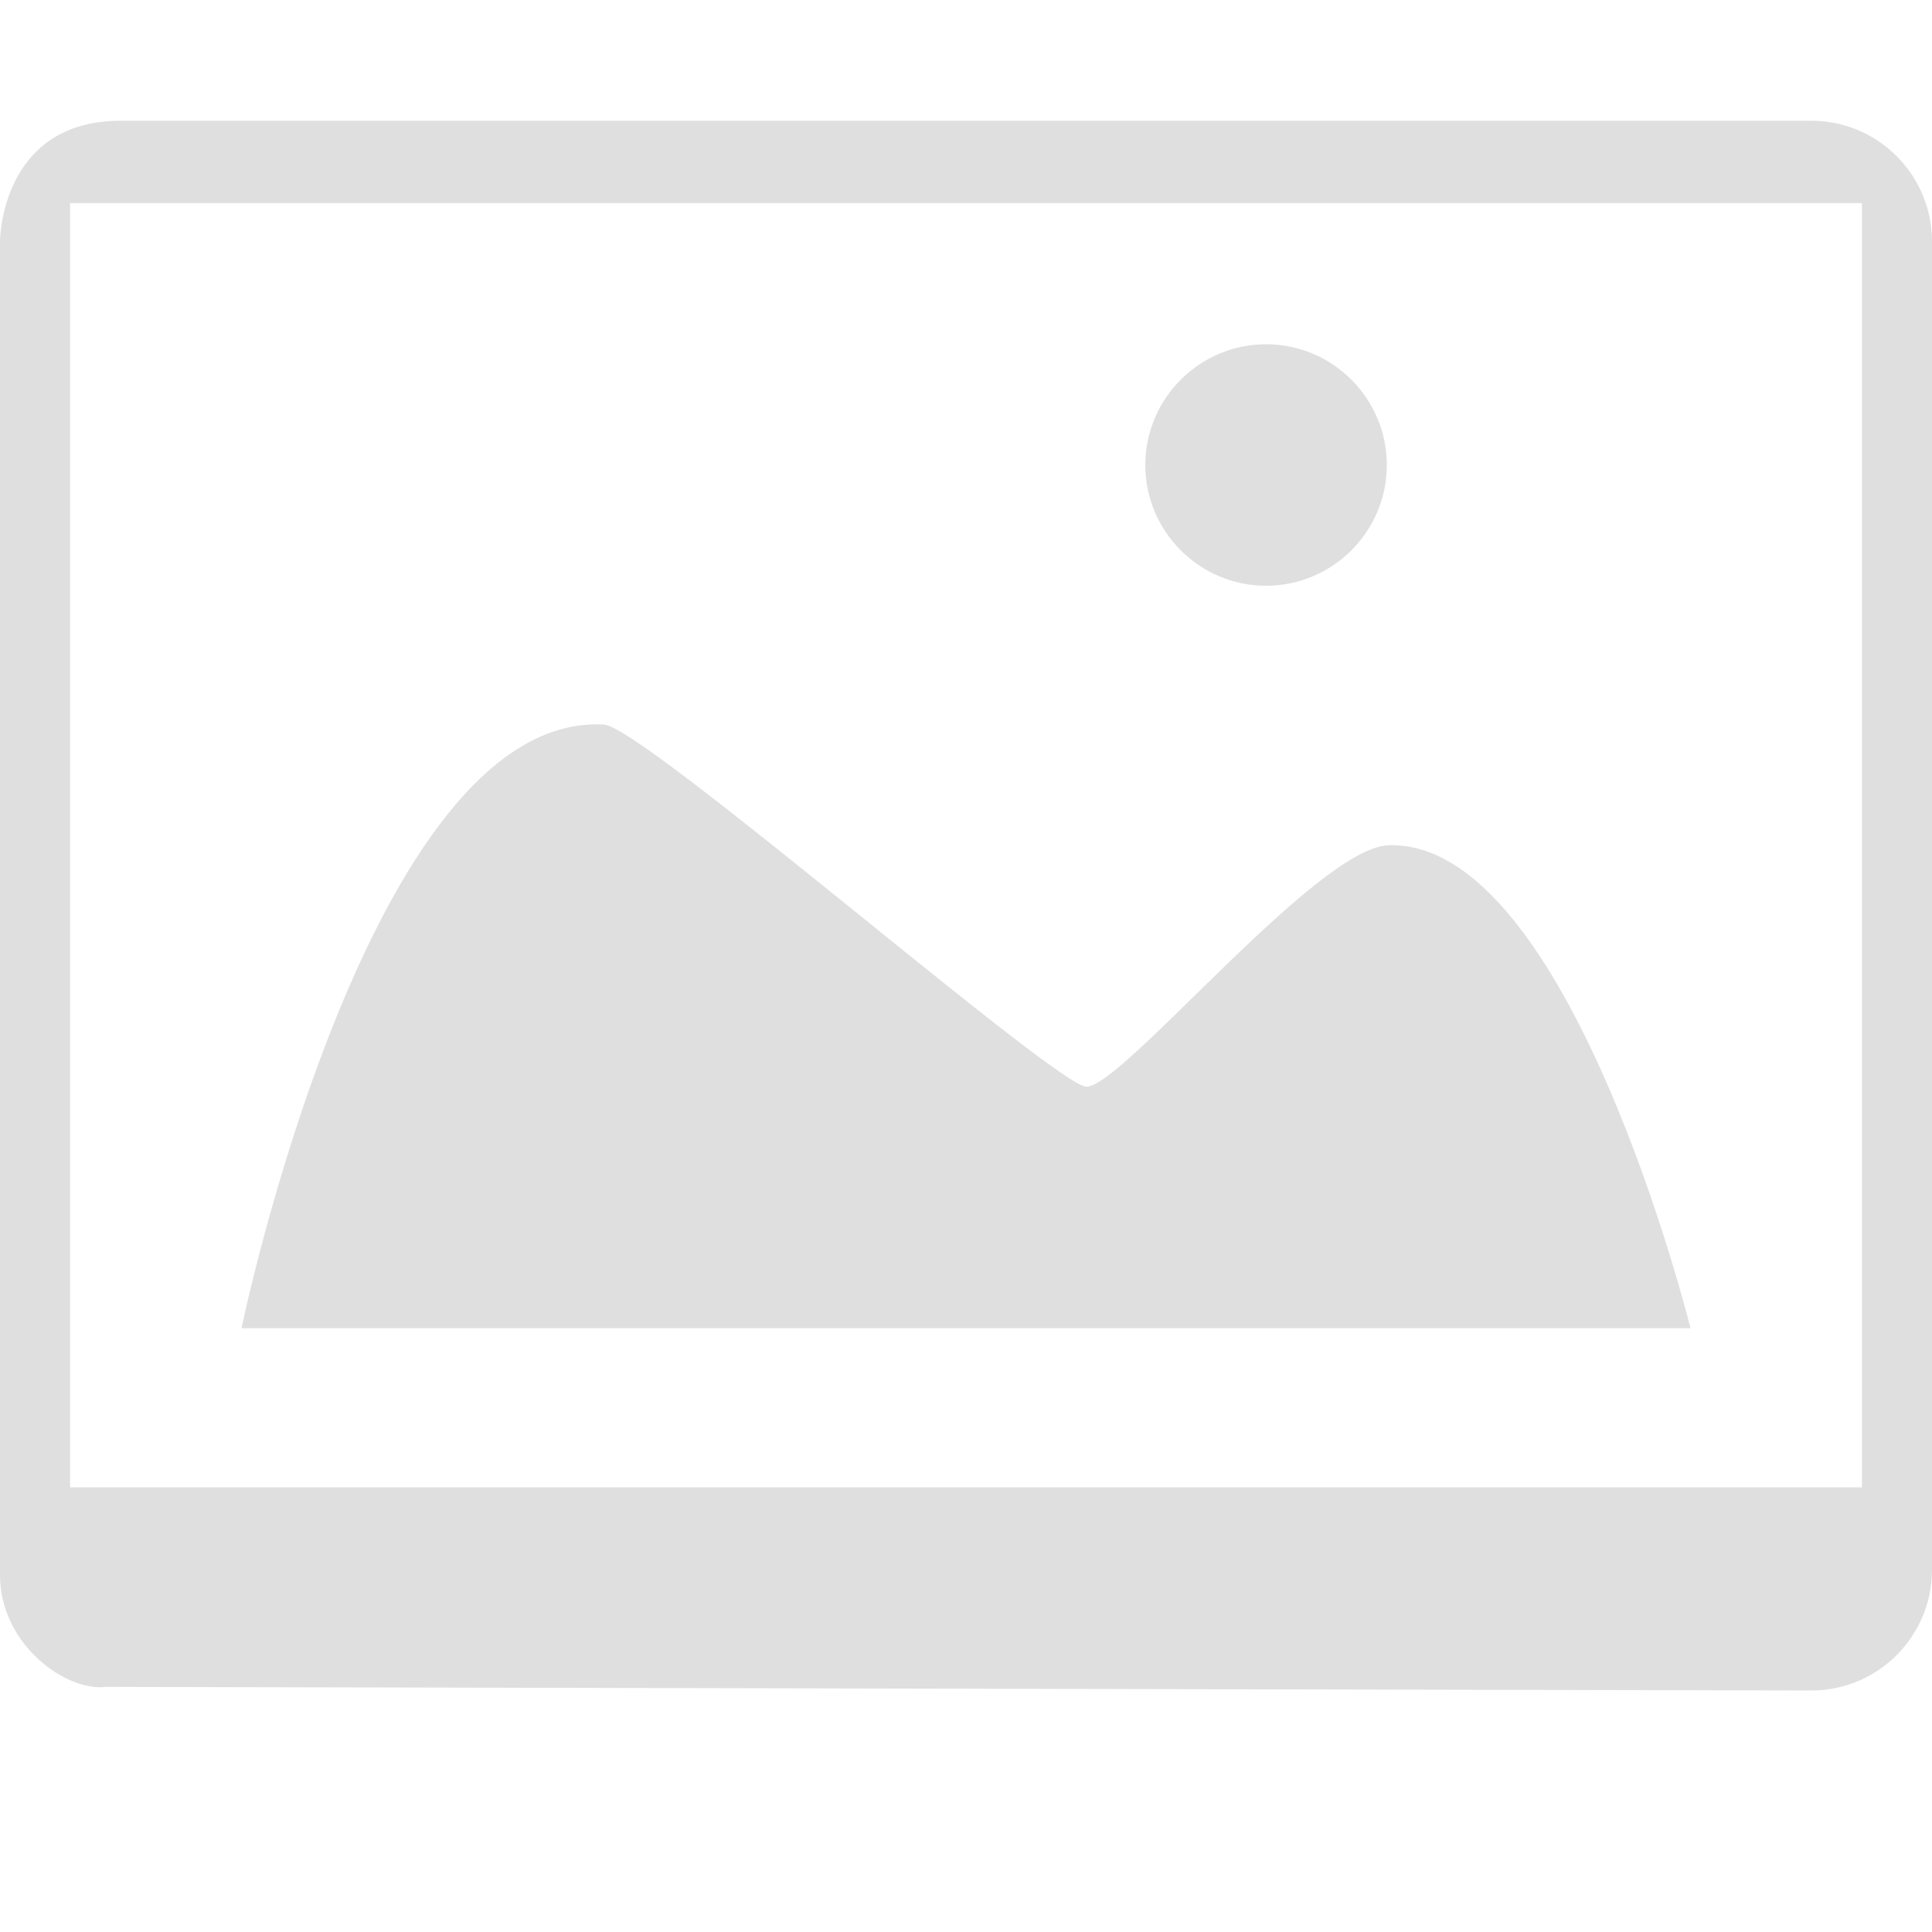
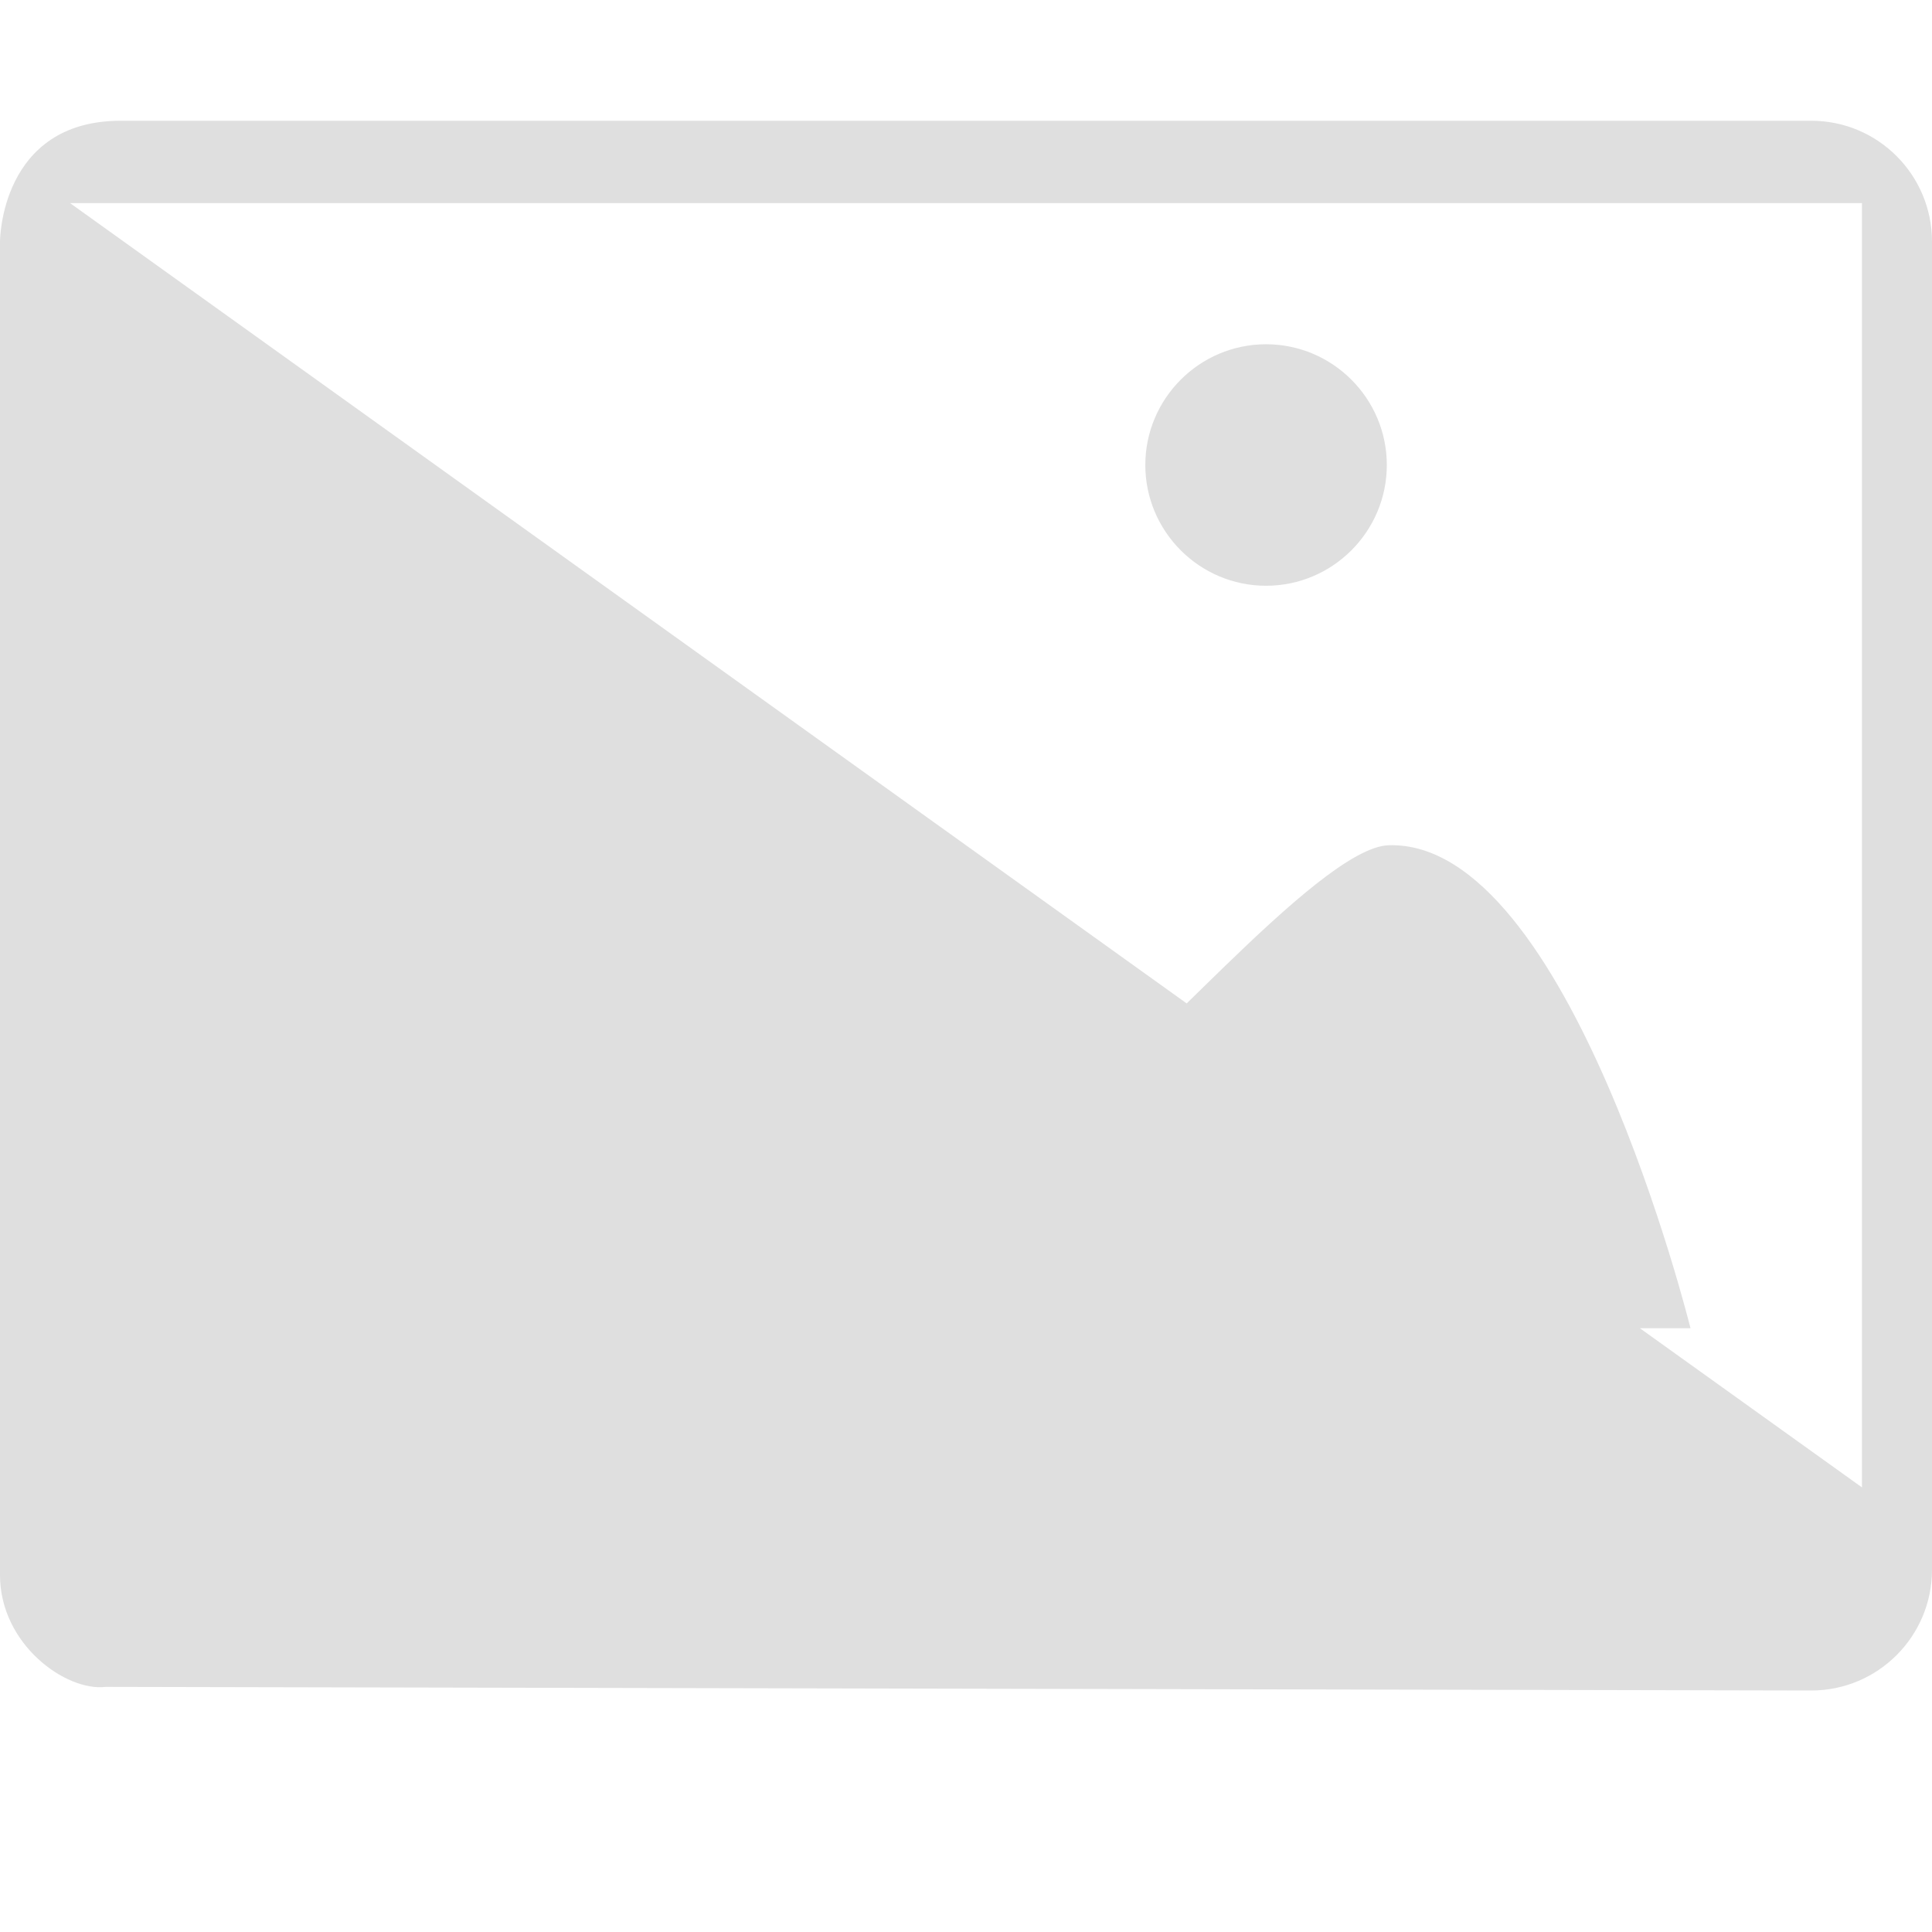
<svg xmlns="http://www.w3.org/2000/svg" width="100%" height="100%" viewBox="0 0 16 16">
  <defs>
    <style id="current-color-scheme" type="text/css">
   .ColorScheme-Text { color:#dfdfdf; } .ColorScheme-Highlight { color:#4285f4; } .ColorScheme-NeutralText { color:#ff9800; } .ColorScheme-PositiveText { color:#4caf50; } .ColorScheme-NegativeText { color:#f44336; }
  </style>
  </defs>
-   <path style="fill:currentColor" class="ColorScheme-Text" d="m1 1c-1 0-1 1-1 1v11.044c0 .575.547.966.875.926.045 0 14.125.03 14.125.03.554 0 1-.45 1-1v-11c0-.55-.446-1-1-1zm-.42.682h14.84v10.636h-14.84zm9.905 1.169c-.552 0-1 .45-1 1s.448 1 1 1 1-.45 1-1-.448-1-1-1zm-5.485 3.149c-1.946-.101-3 5-3 5h12s-1.001-4.047-2.5-4c-.594.019-2.194 1.989-2.5 2-.244.009-3.668-2.983-4-3z" />
+   <path style="fill:currentColor" class="ColorScheme-Text" d="m1 1c-1 0-1 1-1 1v11.044c0 .575.547.966.875.926.045 0 14.125.03 14.125.03.554 0 1-.45 1-1v-11c0-.55-.446-1-1-1zm-.42.682h14.84v10.636zm9.905 1.169c-.552 0-1 .45-1 1s.448 1 1 1 1-.45 1-1-.448-1-1-1zm-5.485 3.149c-1.946-.101-3 5-3 5h12s-1.001-4.047-2.5-4c-.594.019-2.194 1.989-2.5 2-.244.009-3.668-2.983-4-3z" />
</svg>